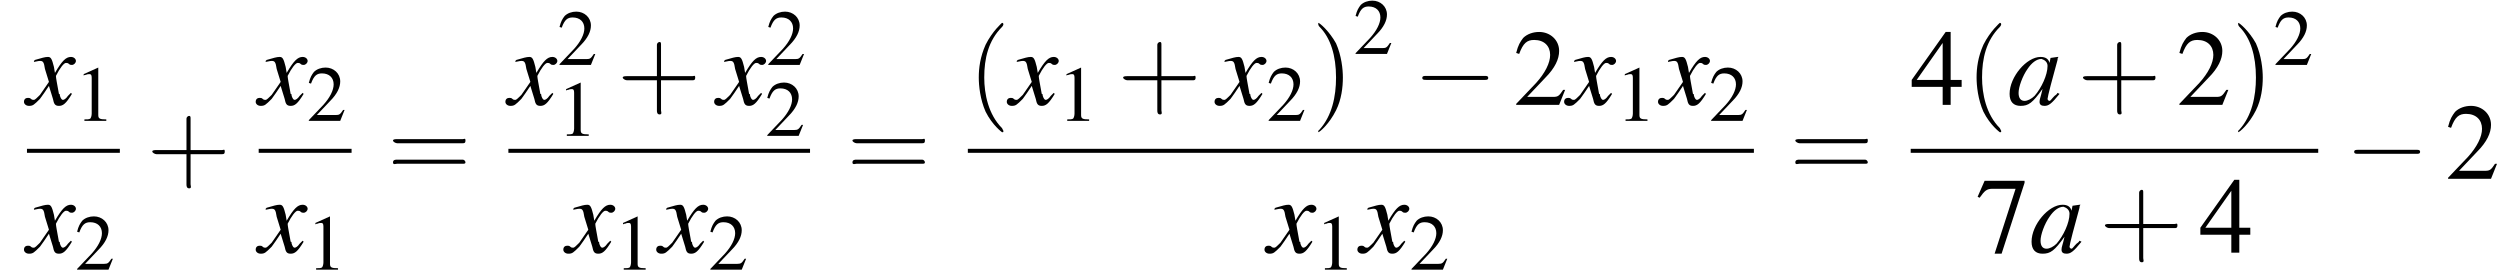
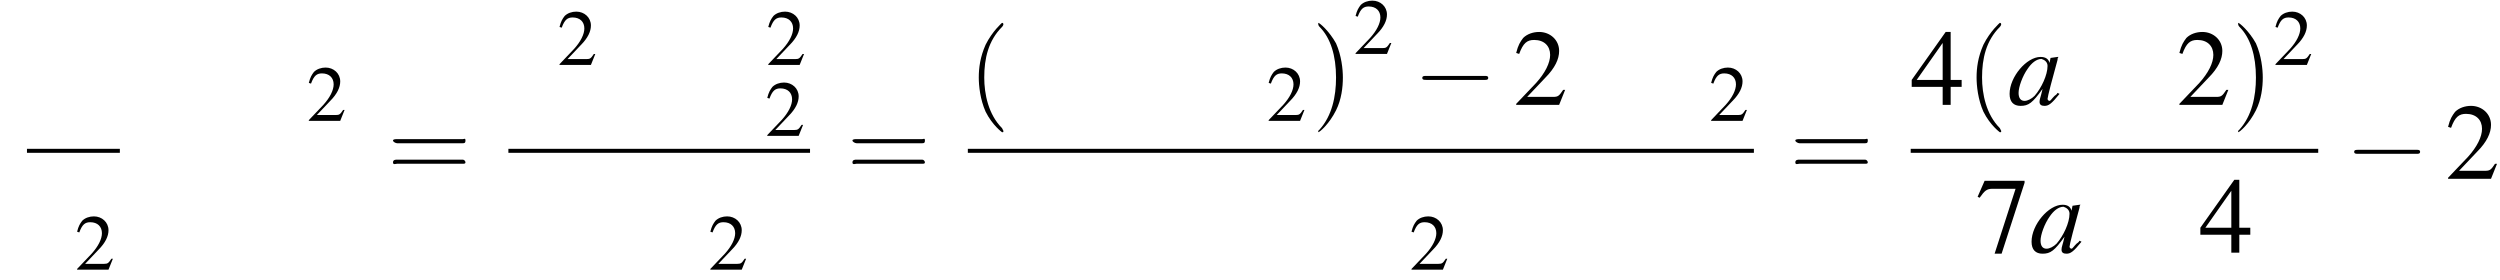
<svg xmlns="http://www.w3.org/2000/svg" xmlns:xlink="http://www.w3.org/1999/xlink" height="28.0pt" version="1.1" viewBox="111.5 69.7 250.3 28.0" width="250.3pt">
  <defs>
-     <path d="M7.2 -2.5C7.3 -2.5 7.5 -2.5 7.5 -2.7S7.3 -2.9 7.2 -2.9H1.3C1.1 -2.9 0.9 -2.9 0.9 -2.7S1.1 -2.5 1.3 -2.5H7.2Z" id="g1-0" />
-     <path d="M3.2 -7.3L1.2 -6.4V-6.2C1.3 -6.3 1.5 -6.3 1.5 -6.3C1.7 -6.4 1.9 -6.4 2 -6.4C2.2 -6.4 2.3 -6.3 2.3 -5.9V-1C2.3 -0.7 2.2 -0.4 2.1 -0.3C1.9 -0.2 1.7 -0.2 1.3 -0.2V0H4.3V-0.2C3.4 -0.2 3.2 -0.3 3.2 -0.8V-7.3L3.2 -7.3Z" id="g3-49" />
+     <path d="M7.2 -2.5C7.3 -2.5 7.5 -2.5 7.5 -2.7S7.3 -2.9 7.2 -2.9H1.3C1.1 -2.9 0.9 -2.9 0.9 -2.7S1.1 -2.5 1.3 -2.5Z" id="g1-0" />
    <path d="M5.2 -1.5L5 -1.5C4.6 -0.9 4.5 -0.8 4 -0.8H1.4L3.2 -2.7C4.2 -3.7 4.6 -4.6 4.6 -5.4C4.6 -6.5 3.7 -7.3 2.6 -7.3C2 -7.3 1.4 -7.1 1 -6.7C0.7 -6.3 0.5 -6 0.3 -5.2L0.6 -5.1C1 -6.2 1.4 -6.5 2.1 -6.5C3.1 -6.5 3.7 -5.9 3.7 -5C3.7 -4.2 3.2 -3.2 2.3 -2.2L0.3 -0.1V0H4.6L5.2 -1.5Z" id="g3-50" />
    <path d="M5.1 -2.5H4V-7.3H3.5L0.1 -2.5V-1.8H3.2V0H4V-1.8H5.1V-2.5ZM3.2 -2.5H0.6L3.2 -6.2V-2.5Z" id="g3-52" />
    <path d="M4.9 -7.2H0.9L0.2 -5.6L0.4 -5.5C0.9 -6.2 1.1 -6.4 1.7 -6.4H4L1.9 0.1H2.6L4.9 -7V-7.2Z" id="g3-55" />
    <use id="g11-49" transform="scale(0.731)" xlink:href="#g3-49" />
    <use id="g11-50" transform="scale(0.731)" xlink:href="#g3-50" />
    <path d="M2.6 1.9C2.6 1.9 2.6 1.9 2.5 1.7C1.5 0.7 1.2 -0.8 1.2 -2C1.2 -3.4 1.5 -4.7 2.5 -5.7C2.6 -5.8 2.6 -5.9 2.6 -5.9C2.6 -5.9 2.6 -6 2.5 -6C2.5 -6 1.8 -5.4 1.3 -4.4C0.9 -3.5 0.8 -2.7 0.8 -2C0.8 -1.4 0.9 -0.4 1.3 0.5C1.8 1.5 2.5 2 2.5 2C2.6 2 2.6 2 2.6 1.9Z" id="g12-40" />
    <path d="M2.3 -2C2.3 -2.6 2.2 -3.6 1.8 -4.5C1.3 -5.4 0.6 -6 0.5 -6C0.5 -6 0.5 -5.9 0.5 -5.9C0.5 -5.9 0.5 -5.8 0.6 -5.7C1.4 -4.9 1.8 -3.6 1.8 -2C1.8 -0.6 1.5 0.8 0.6 1.8C0.5 1.9 0.5 1.9 0.5 1.9C0.5 2 0.5 2 0.5 2C0.6 2 1.3 1.4 1.8 0.4C2.2 -0.4 2.3 -1.3 2.3 -2Z" id="g12-41" />
-     <path d="M3.2 -1.8H5.5C5.6 -1.8 5.7 -1.8 5.7 -2S5.6 -2.1 5.5 -2.1H3.2V-4.4C3.2 -4.5 3.2 -4.6 3.1 -4.6S2.9 -4.5 2.9 -4.4V-2.1H0.7C0.6 -2.1 0.4 -2.1 0.4 -2S0.6 -1.8 0.7 -1.8H2.9V0.4C2.9 0.5 2.9 0.7 3.1 0.7S3.2 0.5 3.2 0.4V-1.8Z" id="g12-43" />
    <path d="M5.5 -2.6C5.6 -2.6 5.7 -2.6 5.7 -2.8S5.6 -2.9 5.5 -2.9H0.7C0.6 -2.9 0.4 -2.9 0.4 -2.8S0.6 -2.6 0.7 -2.6H5.5ZM5.5 -1.1C5.6 -1.1 5.7 -1.1 5.7 -1.2S5.6 -1.4 5.5 -1.4H0.7C0.6 -1.4 0.4 -1.4 0.4 -1.2S0.6 -1.1 0.7 -1.1H5.5Z" id="g12-61" />
    <path d="M5 -1.2C4.9 -1 4.8 -1 4.7 -0.9C4.4 -0.6 4.3 -0.4 4.2 -0.4C4.1 -0.4 4 -0.5 4 -0.6C4 -0.8 4.5 -2.7 5 -4.5C5 -4.6 5 -4.7 5.1 -4.8L5 -4.8L4.3 -4.7L4.3 -4.7L4.2 -4.2C4.1 -4.6 3.8 -4.8 3.3 -4.8C1.9 -4.8 0.2 -2.8 0.2 -1.1C0.2 -0.3 0.6 0.1 1.3 0.1C2.1 0.1 2.5 -0.2 3.5 -1.6C3.3 -0.7 3.2 -0.6 3.2 -0.3C3.2 0 3.4 0.1 3.7 0.1C4.1 0.1 4.4 -0.1 5.2 -1.1L5 -1.2ZM3.4 -4.6C3.7 -4.5 4 -4.3 4 -3.9C4 -3 3.4 -1.7 2.7 -0.9C2.4 -0.6 2 -0.4 1.7 -0.4C1.3 -0.4 1.1 -0.7 1.1 -1.2C1.1 -1.8 1.5 -2.9 2 -3.6C2.4 -4.2 2.9 -4.6 3.4 -4.6Z" id="g8-97" />
-     <path d="M4.4 -1.2C4.3 -1.1 4.2 -1 4.1 -0.9C3.9 -0.6 3.7 -0.5 3.6 -0.5C3.5 -0.5 3.4 -0.6 3.3 -0.9C3.3 -1 3.3 -1.1 3.2 -1.1C3 -2.2 2.9 -2.7 2.9 -2.9C3.3 -3.7 3.7 -4.2 3.9 -4.2C4 -4.2 4.1 -4.2 4.2 -4.1C4.3 -4 4.4 -4 4.5 -4C4.7 -4 4.9 -4.2 4.9 -4.4S4.7 -4.8 4.4 -4.8C3.9 -4.8 3.5 -4.4 2.8 -3.2L2.7 -3.8C2.5 -4.6 2.4 -4.8 2.1 -4.8C1.8 -4.8 1.5 -4.7 0.8 -4.5L0.7 -4.4L0.7 -4.3C1.2 -4.4 1.2 -4.4 1.3 -4.4C1.6 -4.4 1.7 -4.3 1.8 -3.6L2.2 -2.3L1.3 -1C1 -0.7 0.8 -0.5 0.7 -0.5C0.6 -0.5 0.5 -0.5 0.4 -0.6C0.3 -0.7 0.2 -0.7 0.1 -0.7C-0.1 -0.7 -0.3 -0.6 -0.3 -0.3C-0.3 -0.1 -0.1 0.1 0.2 0.1C0.6 0.1 0.7 0 1.3 -0.6C1.6 -1 1.8 -1.3 2.2 -1.9L2.6 -0.6C2.7 -0.1 2.8 0.1 3.2 0.1C3.6 0.1 3.9 -0.1 4.5 -1.1L4.4 -1.2Z" id="g8-120" />
    <use id="g15-50" xlink:href="#g3-50" />
    <use id="g15-52" xlink:href="#g3-52" />
    <use id="g15-55" xlink:href="#g3-55" />
    <use id="g16-40" transform="scale(1.369)" xlink:href="#g12-40" />
    <use id="g16-41" transform="scale(1.369)" xlink:href="#g12-41" />
    <use id="g16-43" transform="scale(1.369)" xlink:href="#g12-43" />
    <use id="g16-61" transform="scale(1.369)" xlink:href="#g12-61" />
  </defs>
  <g id="page1">
    <use x="114.2" xlink:href="#g8-120" y="80.2" />
    <use x="119" xlink:href="#g11-49" y="81.8" />
    <rect height="0.4" width="9.3" x="114.2" y="84.6" />
    <use x="114.2" xlink:href="#g8-120" y="95" />
    <use x="119" xlink:href="#g11-50" y="96.7" />
    <use x="126.2" xlink:href="#g16-43" y="87.6" />
    <use x="137.4" xlink:href="#g8-120" y="80.2" />
    <use x="142.2" xlink:href="#g11-50" y="81.8" />
-     <rect height="0.4" width="9.3" x="137.4" y="84.6" />
    <use x="137.4" xlink:href="#g8-120" y="95" />
    <use x="142.2" xlink:href="#g11-49" y="96.7" />
    <use x="150.3" xlink:href="#g16-61" y="87.6" />
    <use x="162.4" xlink:href="#g8-120" y="80.2" />
    <use x="167.3" xlink:href="#g11-50" y="76.2" />
    <use x="167.3" xlink:href="#g11-49" y="83.3" />
    <use x="173.3" xlink:href="#g16-43" y="80.2" />
    <use x="183.3" xlink:href="#g8-120" y="80.2" />
    <use x="188.2" xlink:href="#g11-50" y="76.2" />
    <use x="188.1" xlink:href="#g11-50" y="83.3" />
    <rect height="0.4" width="30.2" x="162.4" y="84.6" />
    <use x="168.2" xlink:href="#g8-120" y="95" />
    <use x="173" xlink:href="#g11-49" y="96.7" />
    <use x="177.5" xlink:href="#g8-120" y="95" />
    <use x="182.4" xlink:href="#g11-50" y="96.7" />
    <use x="196.3" xlink:href="#g16-61" y="87.6" />
    <use x="208.4" xlink:href="#g16-40" y="80.2" />
    <use x="212.6" xlink:href="#g8-120" y="80.2" />
    <use x="217.4" xlink:href="#g11-49" y="81.8" />
    <use x="223.4" xlink:href="#g16-43" y="80.2" />
    <use x="233.4" xlink:href="#g8-120" y="80.2" />
    <use x="238.3" xlink:href="#g11-50" y="81.8" />
    <use x="242.8" xlink:href="#g16-41" y="80.2" />
    <use x="247" xlink:href="#g11-50" y="75.1" />
    <use x="253" xlink:href="#g1-0" y="80.2" />
    <use x="263" xlink:href="#g15-50" y="80.2" />
    <use x="268.4" xlink:href="#g8-120" y="80.2" />
    <use x="273.3" xlink:href="#g11-49" y="81.8" />
    <use x="277.8" xlink:href="#g8-120" y="80.2" />
    <use x="282.6" xlink:href="#g11-50" y="81.8" />
    <rect height="0.4" width="78.7" x="208.4" y="84.6" />
    <use x="238.4" xlink:href="#g8-120" y="95" />
    <use x="243.2" xlink:href="#g11-49" y="96.7" />
    <use x="247.7" xlink:href="#g8-120" y="95" />
    <use x="252.6" xlink:href="#g11-50" y="96.7" />
    <use x="290.7" xlink:href="#g16-61" y="87.6" />
    <use x="302.8" xlink:href="#g15-52" y="80.2" />
    <use x="308.3" xlink:href="#g16-40" y="80.2" />
    <use x="312.5" xlink:href="#g8-97" y="80.2" />
    <use x="319.5" xlink:href="#g16-43" y="80.2" />
    <use x="329.4" xlink:href="#g15-50" y="80.2" />
    <use x="334.9" xlink:href="#g16-41" y="80.2" />
    <use x="339.1" xlink:href="#g11-50" y="76.2" />
    <rect height="0.4" width="40.8" x="302.8" y="84.6" />
    <use x="309.3" xlink:href="#g15-55" y="95" />
    <use x="314.7" xlink:href="#g8-97" y="95" />
    <use x="321.7" xlink:href="#g16-43" y="95" />
    <use x="331.7" xlink:href="#g15-52" y="95" />
    <use x="346.3" xlink:href="#g1-0" y="87.6" />
    <use x="356.3" xlink:href="#g15-50" y="87.6" />
  </g>
</svg>